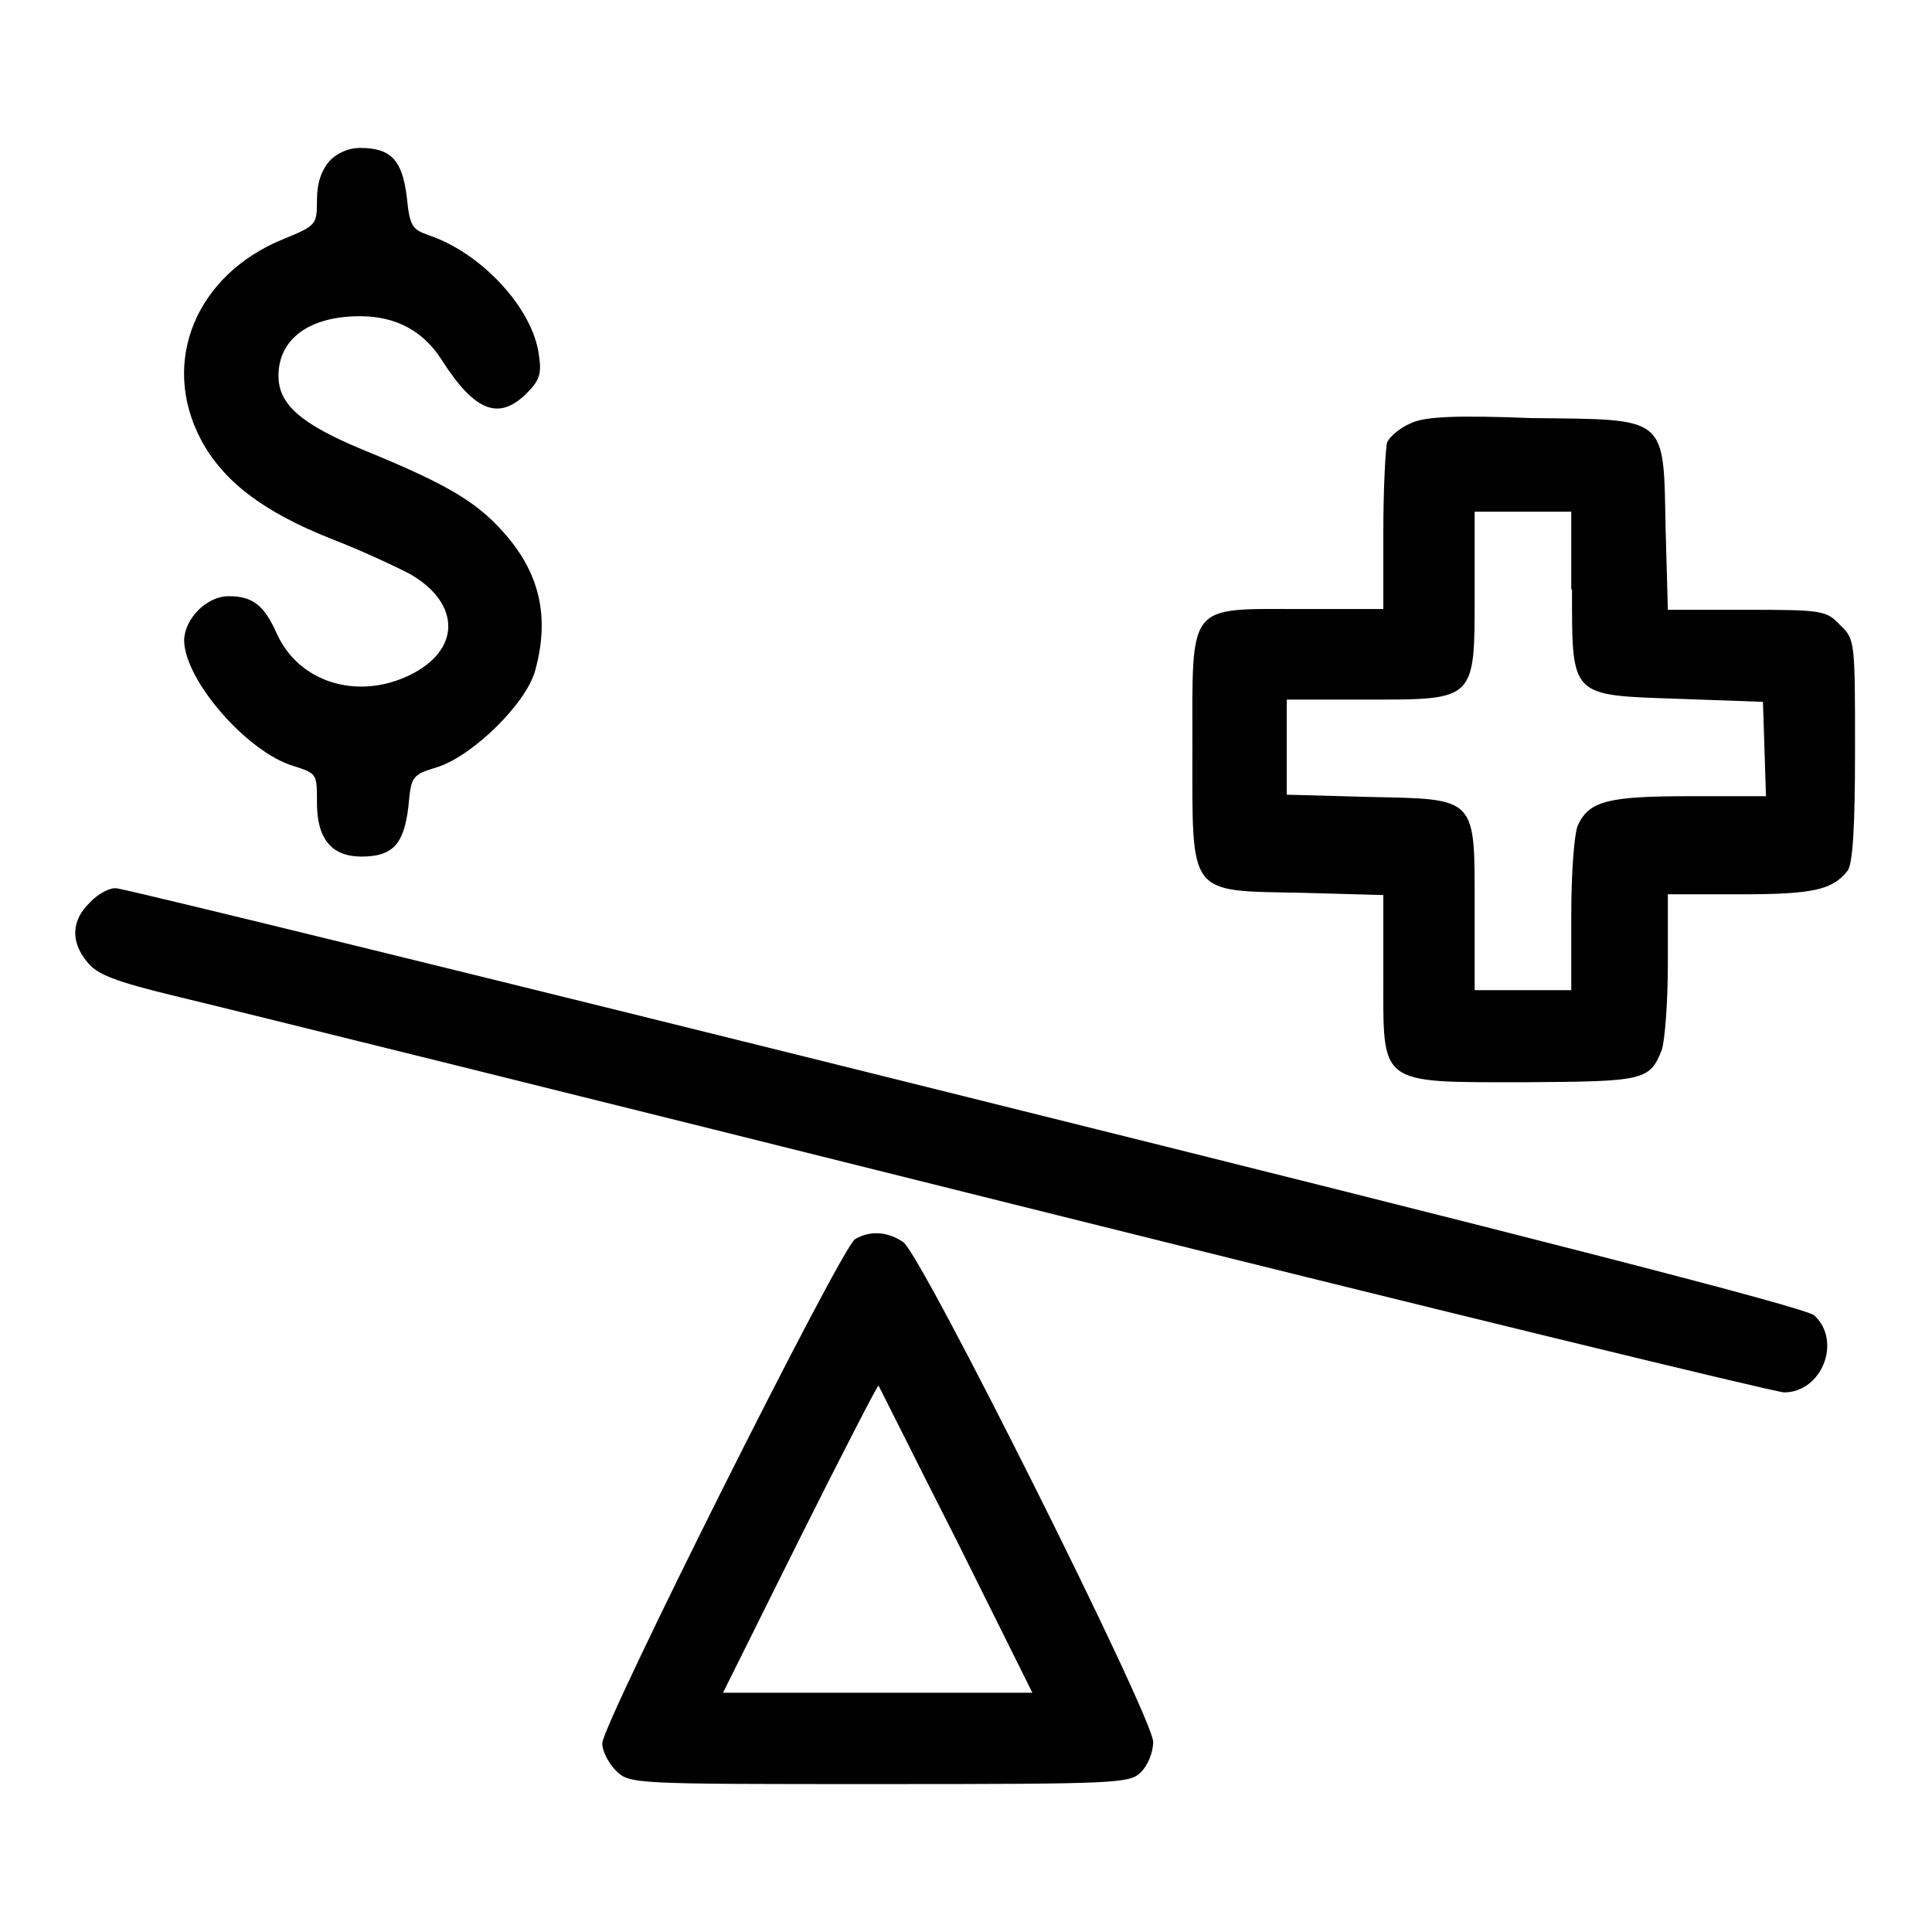
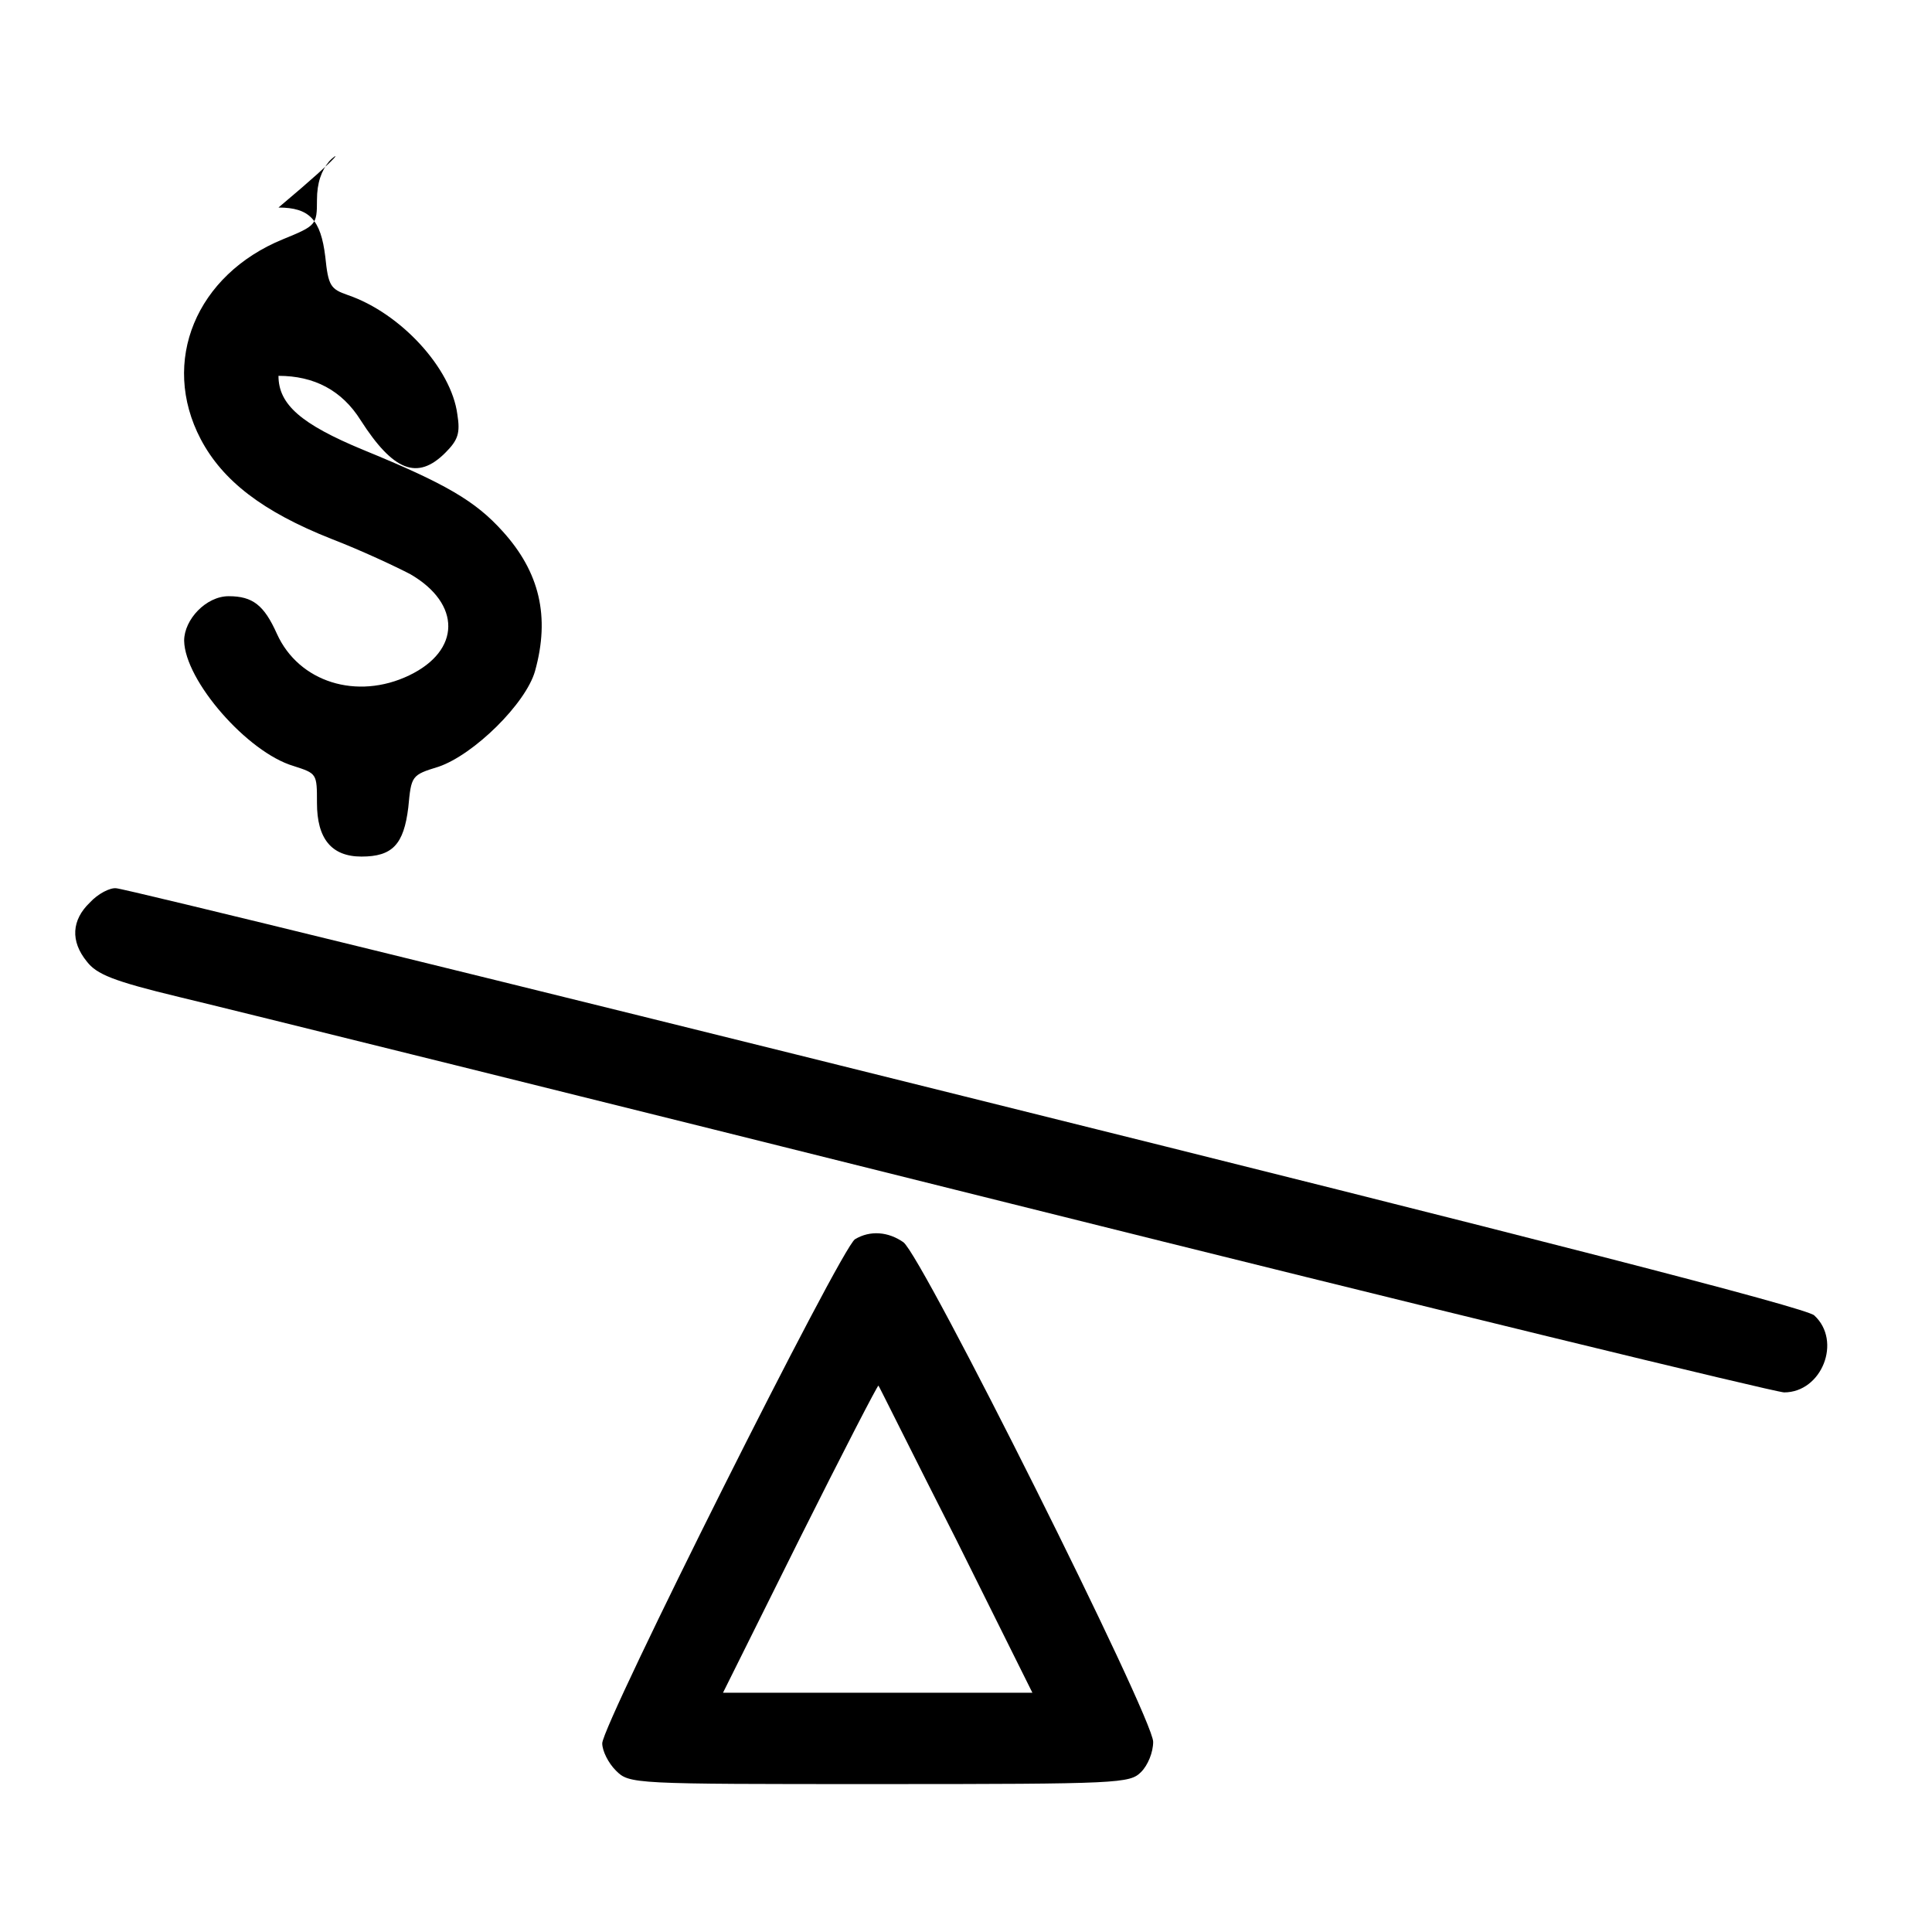
<svg xmlns="http://www.w3.org/2000/svg" version="1.1" x="0px" y="0px" viewBox="0 0 256 256" enable-background="new 0 0 256 256" xml:space="preserve">
  <g>
    <g>
      <g>
-         <path fill="#000000" d="M43.6,21.4c-1,1.2-1.6,2.8-1.6,5.1c0,3.3-0.1,3.4-4.5,5.2C26,36.4,21.2,47.9,26.6,58.2c2.9,5.5,8.2,9.6,17.3,13.2c3.9,1.5,8.6,3.7,10.5,4.7c6.7,3.9,6.7,10.1-0.2,13.4s-14.6,0.9-17.5-5.5C35,80.2,33.5,79,30.3,79c-3,0-5.9,3.1-5.9,5.9c0.1,5.3,8.4,14.8,14.5,16.6c3.1,1,3.1,1,3.1,4.9c0,4.7,1.9,7.1,5.9,7.1c4.1,0,5.6-1.6,6.2-6.5c0.4-4.2,0.4-4.3,4-5.4c4.7-1.6,11.6-8.4,12.8-12.7c2-7.2,0.6-13.1-4.3-18.5c-3.6-4-7.5-6.3-18.5-10.8c-8.2-3.4-11.2-6-11.2-9.8c0-4.9,4.1-7.9,10.8-7.9c4.7,0,8.4,1.9,10.9,5.9c4.3,6.7,7.5,8,11.2,4.3c1.7-1.7,2-2.6,1.6-5.1c-0.8-6.1-7.5-13.4-14.5-15.8c-2.3-0.8-2.6-1.2-3-5.1c-0.6-4.9-2.1-6.5-6.2-6.5C46.3,19.6,44.7,20.2,43.6,21.4z" />
-         <path fill="#000000" d="M186.9,56.1c-1.4,0.6-2.7,1.7-3.1,2.5c-0.2,0.7-0.5,6-0.5,11.7v10.4h-10.8c-15.3,0-14.5-1-14.5,18.4c0,19.8-0.7,18.9,14.5,19.2l10.8,0.3v10.7c0,14.6-0.8,14.1,18.8,14.1c15.7-0.1,16.5-0.2,18.1-4.3c0.4-1.2,0.8-6.3,0.8-11.4v-9.2h9.7c9.6,0,12.1-0.6,14.1-3.1c0.7-0.9,1-5.7,1-16c0-14.5,0-14.7-2-16.6c-1.8-1.9-2.3-2-12.4-2h-10.4l-0.3-10.8c-0.3-15,0.4-14.4-17.7-14.6C192.8,55,188.7,55.2,186.9,56.1z M208.3,78.1c0,14.4-0.3,14,14.2,14.5l11.1,0.4l0.2,6.2l0.2,6.3h-10c-10.8,0-13.4,0.6-14.9,3.8c-0.5,1-0.9,6.3-0.9,11.9v10h-6.4h-6.4v-10.8c0-14.9,0.4-14.5-14-14.8l-10.9-0.3V99v-6.3h10.6c14.5,0,14.3,0.2,14.3-14.2V67.8h6.4h6.4V78.1z" />
+         <path fill="#000000" d="M43.6,21.4c-1,1.2-1.6,2.8-1.6,5.1c0,3.3-0.1,3.4-4.5,5.2C26,36.4,21.2,47.9,26.6,58.2c2.9,5.5,8.2,9.6,17.3,13.2c3.9,1.5,8.6,3.7,10.5,4.7c6.7,3.9,6.7,10.1-0.2,13.4s-14.6,0.9-17.5-5.5C35,80.2,33.5,79,30.3,79c-3,0-5.9,3.1-5.9,5.9c0.1,5.3,8.4,14.8,14.5,16.6c3.1,1,3.1,1,3.1,4.9c0,4.7,1.9,7.1,5.9,7.1c4.1,0,5.6-1.6,6.2-6.5c0.4-4.2,0.4-4.3,4-5.4c4.7-1.6,11.6-8.4,12.8-12.7c2-7.2,0.6-13.1-4.3-18.5c-3.6-4-7.5-6.3-18.5-10.8c-8.2-3.4-11.2-6-11.2-9.8c4.7,0,8.4,1.9,10.9,5.9c4.3,6.7,7.5,8,11.2,4.3c1.7-1.7,2-2.6,1.6-5.1c-0.8-6.1-7.5-13.4-14.5-15.8c-2.3-0.8-2.6-1.2-3-5.1c-0.6-4.9-2.1-6.5-6.2-6.5C46.3,19.6,44.7,20.2,43.6,21.4z" />
        <path fill="#000000" d="M11.9,119.6c-2.4,2.3-2.6,5.1-0.4,7.8c1.3,1.7,3.5,2.6,12.2,4.7c5.9,1.4,55.5,13.7,110.3,27.4c54.8,13.7,100.9,24.9,102.4,25c5,0,7.7-6.8,4-10.2c-1-1-36.9-10.2-112.5-29c-61-15.2-111.6-27.6-112.5-27.6C14.6,117.6,13,118.4,11.9,119.6z" />
        <path fill="#000000" d="M113.3,164.2c-1.8,1-33.5,64.3-33.5,66.8c0,1,0.8,2.6,1.8,3.6c1.8,1.8,2.1,1.8,34.9,1.8c32,0,33.2-0.1,34.7-1.6c0.9-0.9,1.6-2.6,1.6-4c0-3.2-30.6-64.4-33.1-66.2C117.7,163.2,115.3,163,113.3,164.2z M126.7,204l10.1,20.3h-20.5H95.8l10.2-20.5c5.6-11.2,10.3-20.3,10.4-20.2C116.5,183.7,121.1,193,126.7,204z" />
      </g>
    </g>
  </g>
</svg>